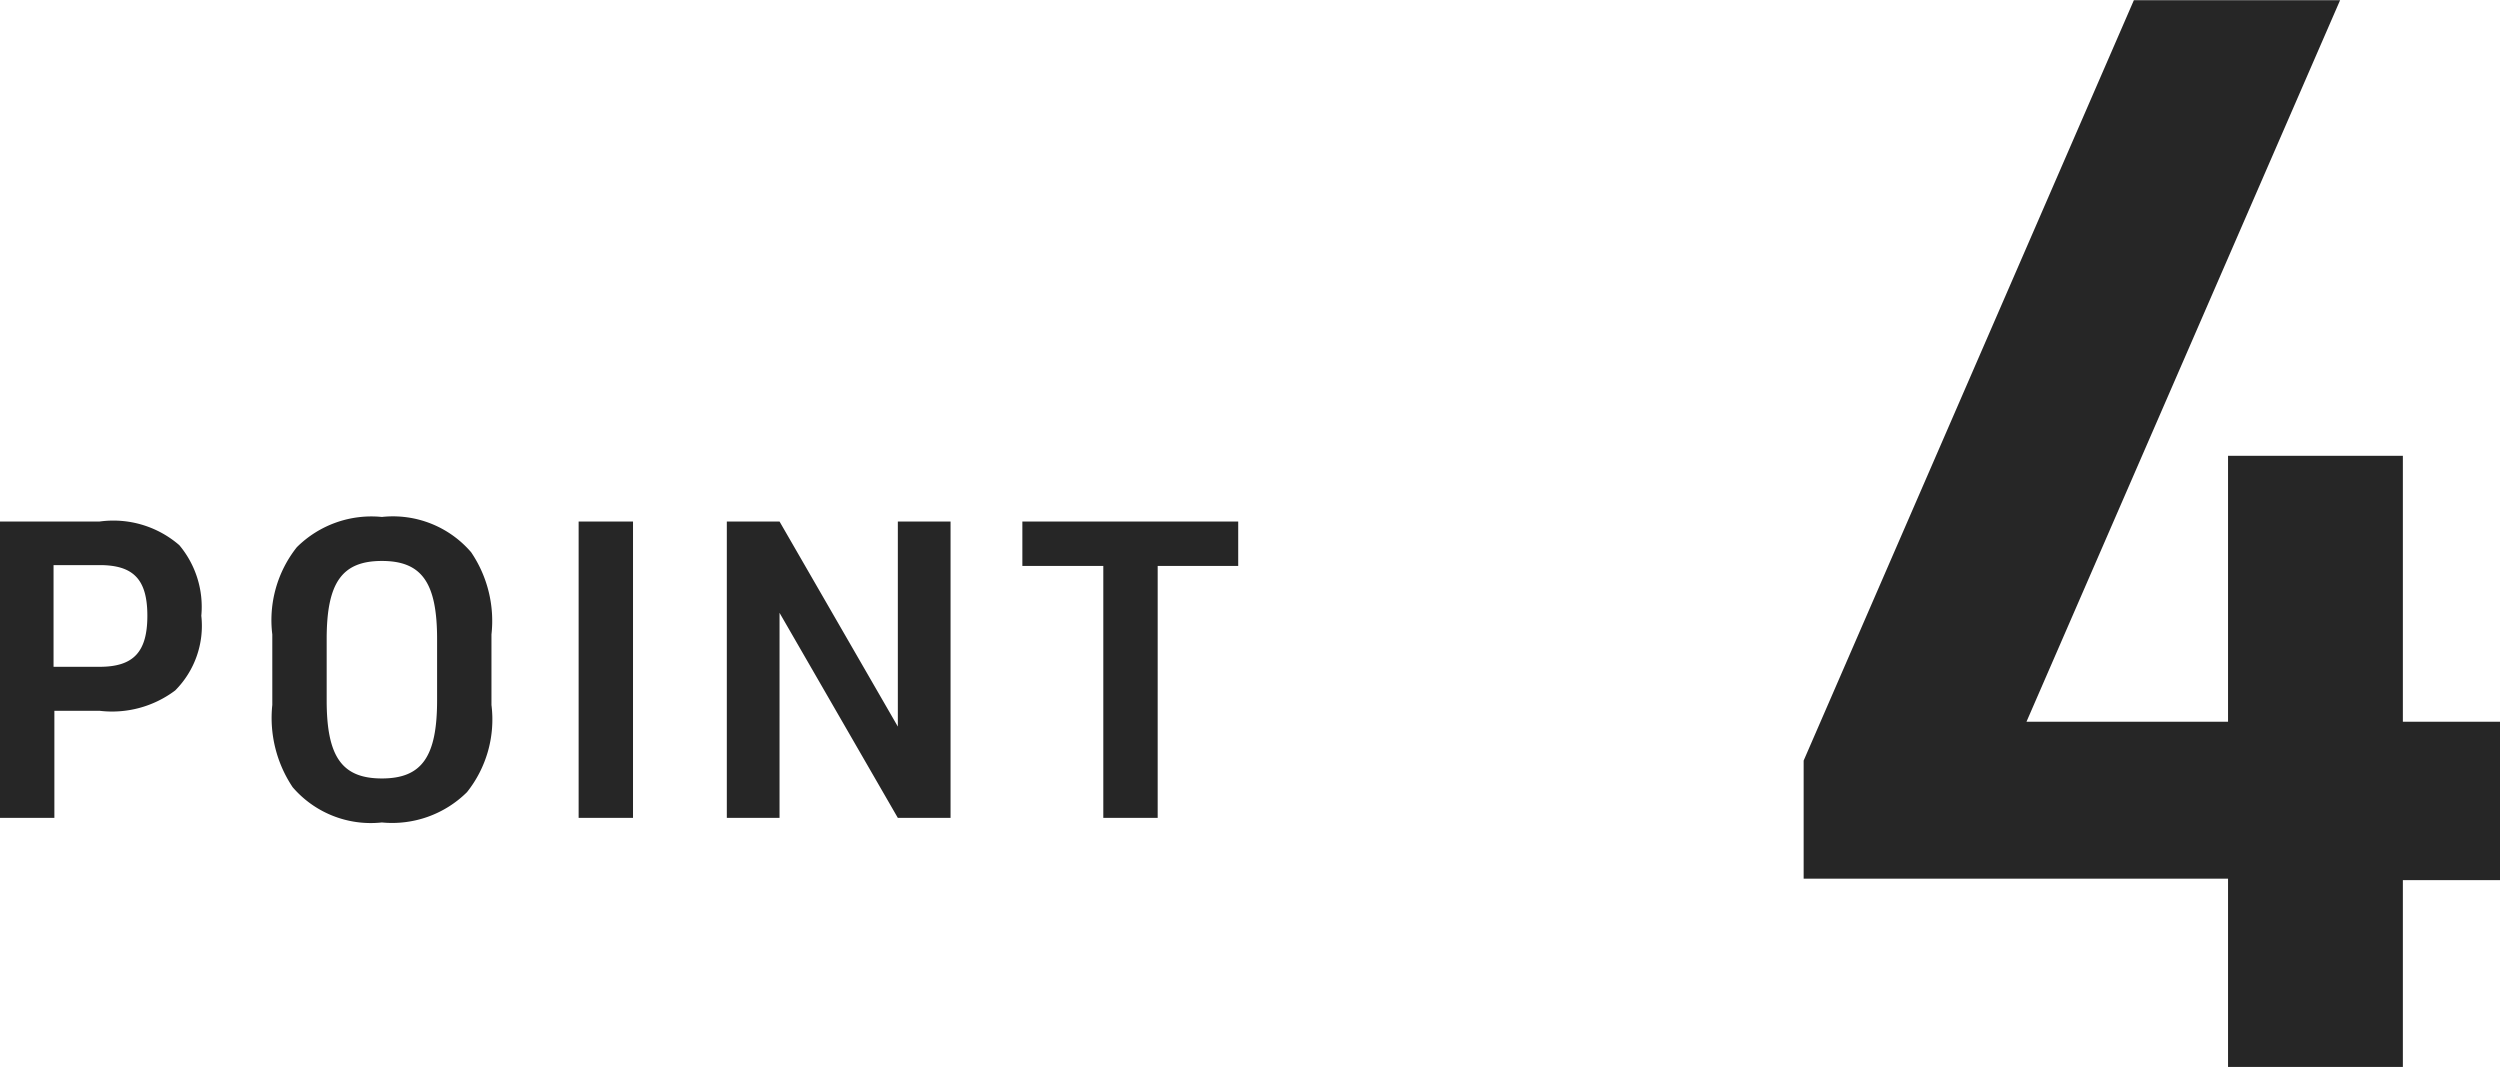
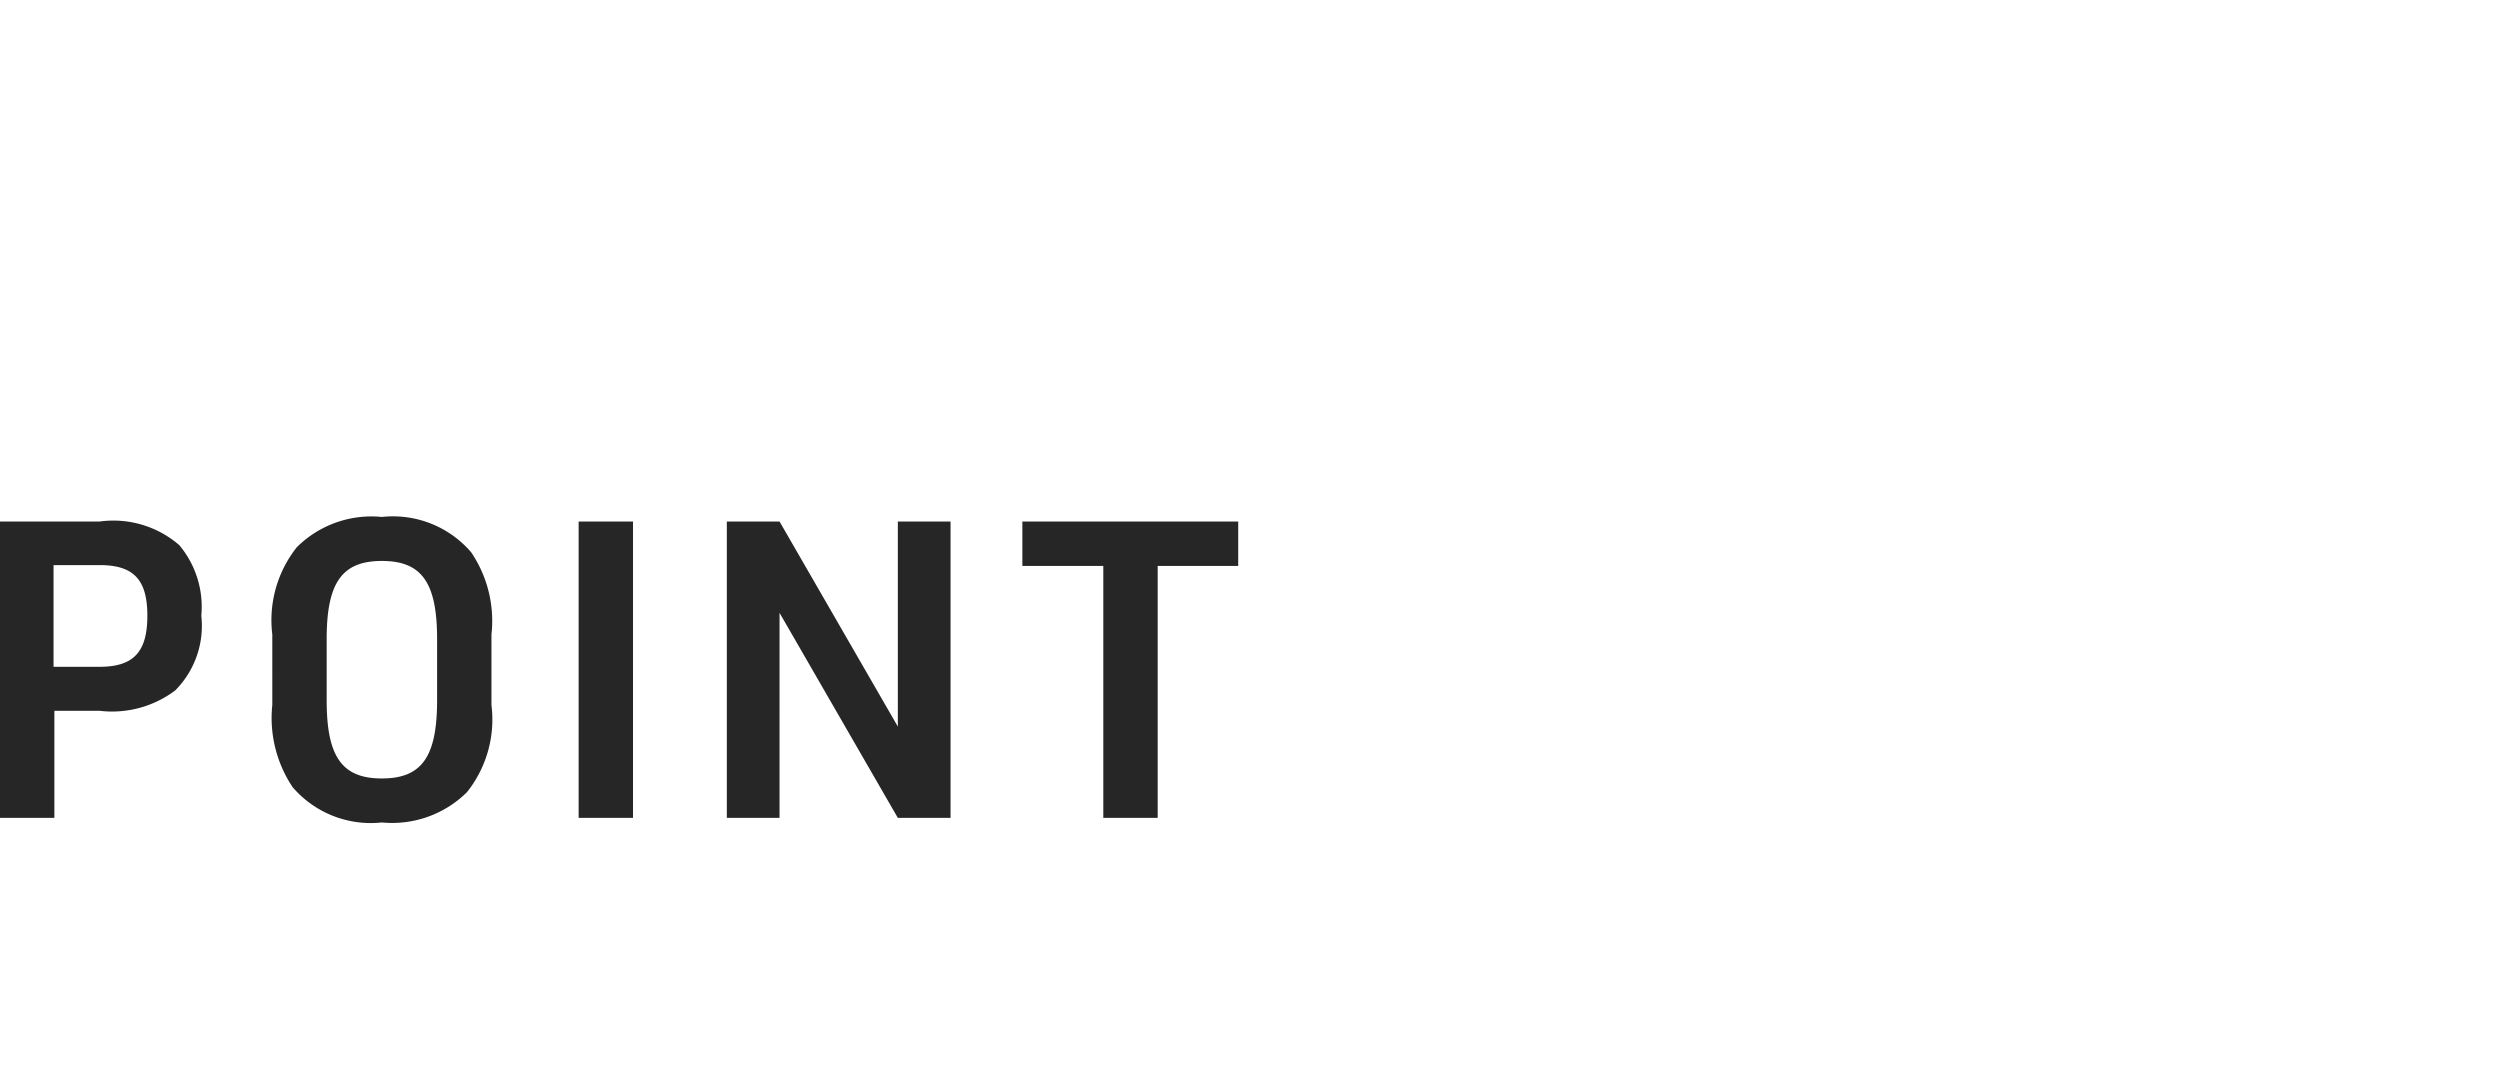
<svg xmlns="http://www.w3.org/2000/svg" width="60.228" height="25.704" viewBox="0 0 60.228 25.704">
  <g id="グループ_3" data-name="グループ 3" transform="translate(-691.88 -1822.296)">
-     <path id="パス_329" data-name="パス 329" d="M11.556,0h4.212V-4.5h2.34V-8.316h-2.34v-6.408H11.556v6.408H6.7L14.256-25.7H9.288L1.332-7.38v2.844H11.556Z" transform="translate(734 1848)" fill="#262626" />
    <path id="パス_328" data-name="パス 328" d="M2.19-2.58H3.28A2.529,2.529,0,0,0,5.1-3.07a2.205,2.205,0,0,0,.63-1.8,2.315,2.315,0,0,0-.53-1.7,2.427,2.427,0,0,0-1.92-.57H.88V0H2.19ZM2.17-3.64V-6.09H3.28c.82,0,1.15.35,1.15,1.22S4.1-3.64,3.28-3.64Zm5.27.92A3,3,0,0,0,7.93-.74a2.482,2.482,0,0,0,2.15.85,2.56,2.56,0,0,0,2.05-.73,2.811,2.811,0,0,0,.59-2.1v-1.7a2.947,2.947,0,0,0-.49-1.98,2.482,2.482,0,0,0-2.15-.85,2.547,2.547,0,0,0-2.05.73,2.826,2.826,0,0,0-.59,2.1Zm3.97-.11c0,1.36-.37,1.88-1.33,1.88S8.75-1.47,8.75-2.83V-4.31c0-1.36.37-1.88,1.33-1.88s1.33.52,1.33,1.88ZM14.82,0h1.31V-7.14H14.82Zm3.57,0h1.27V-4.94L22.51,0h1.27V-7.14H22.51V-2.2L19.66-7.14H18.39Zm9.07,0h1.31V-6.07h1.94V-7.14h-5.2v1.07h1.95Z" transform="translate(691 1842)" fill="#262626" />
  </g>
</svg>